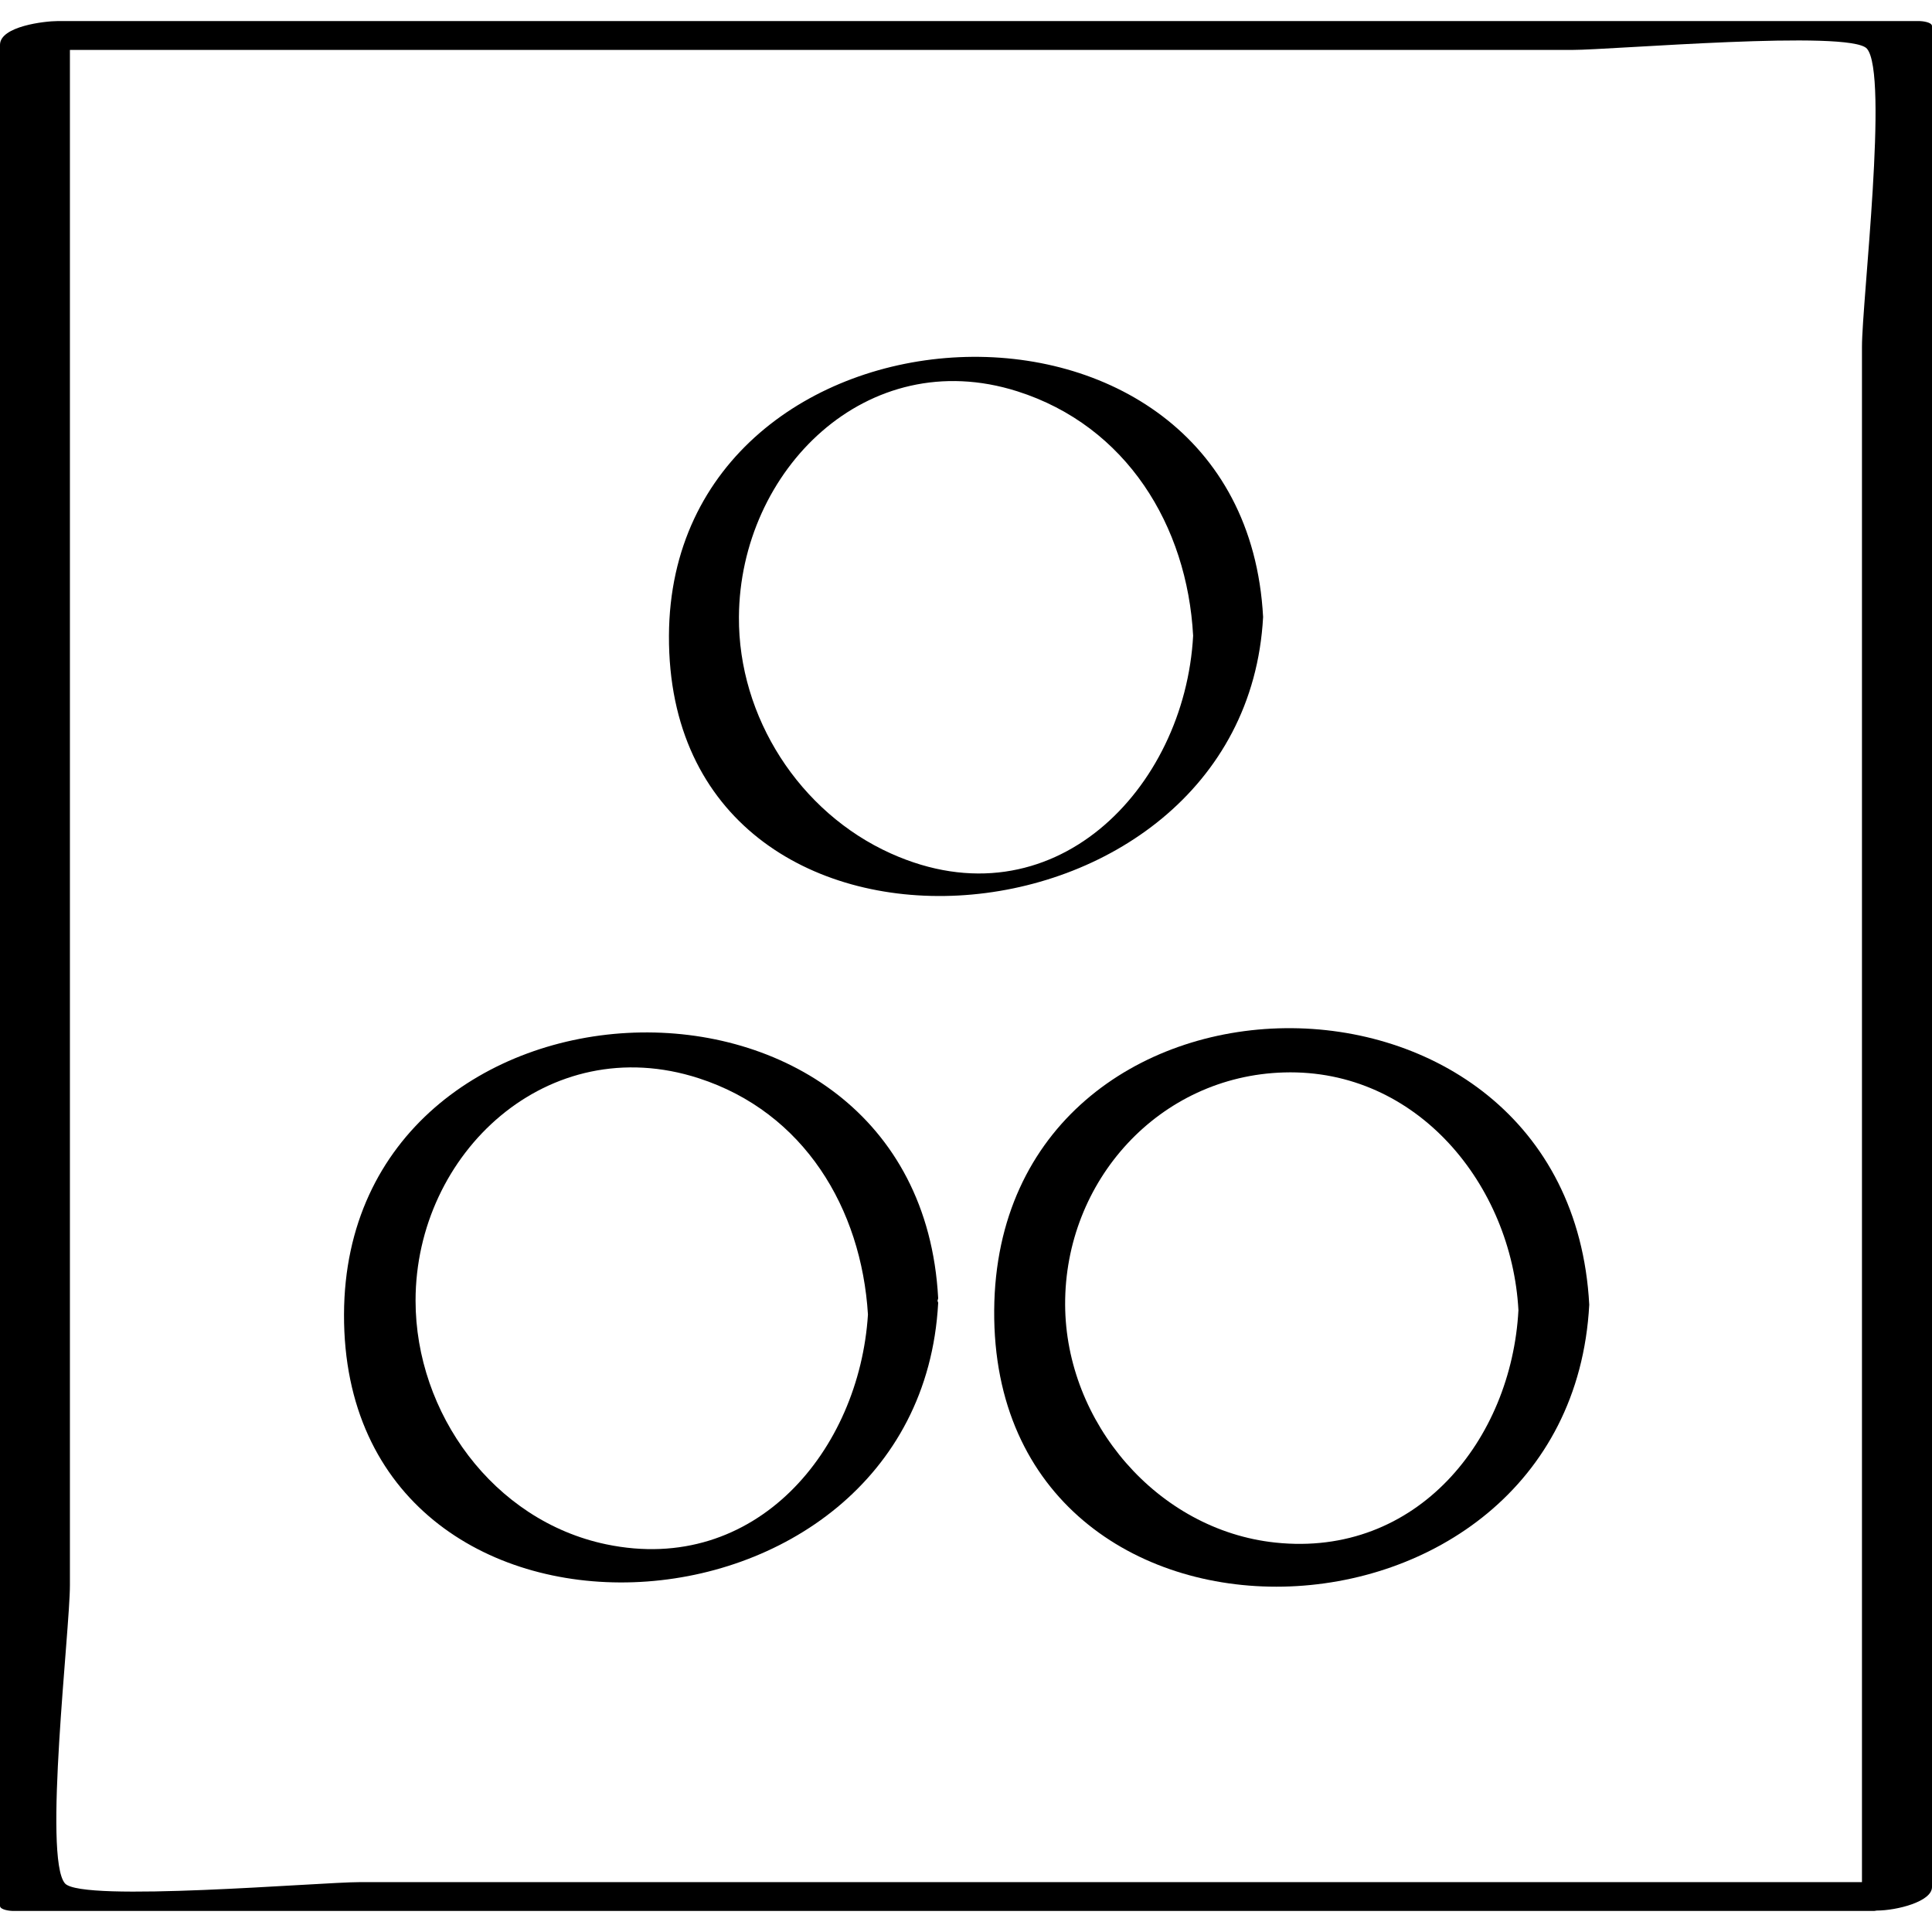
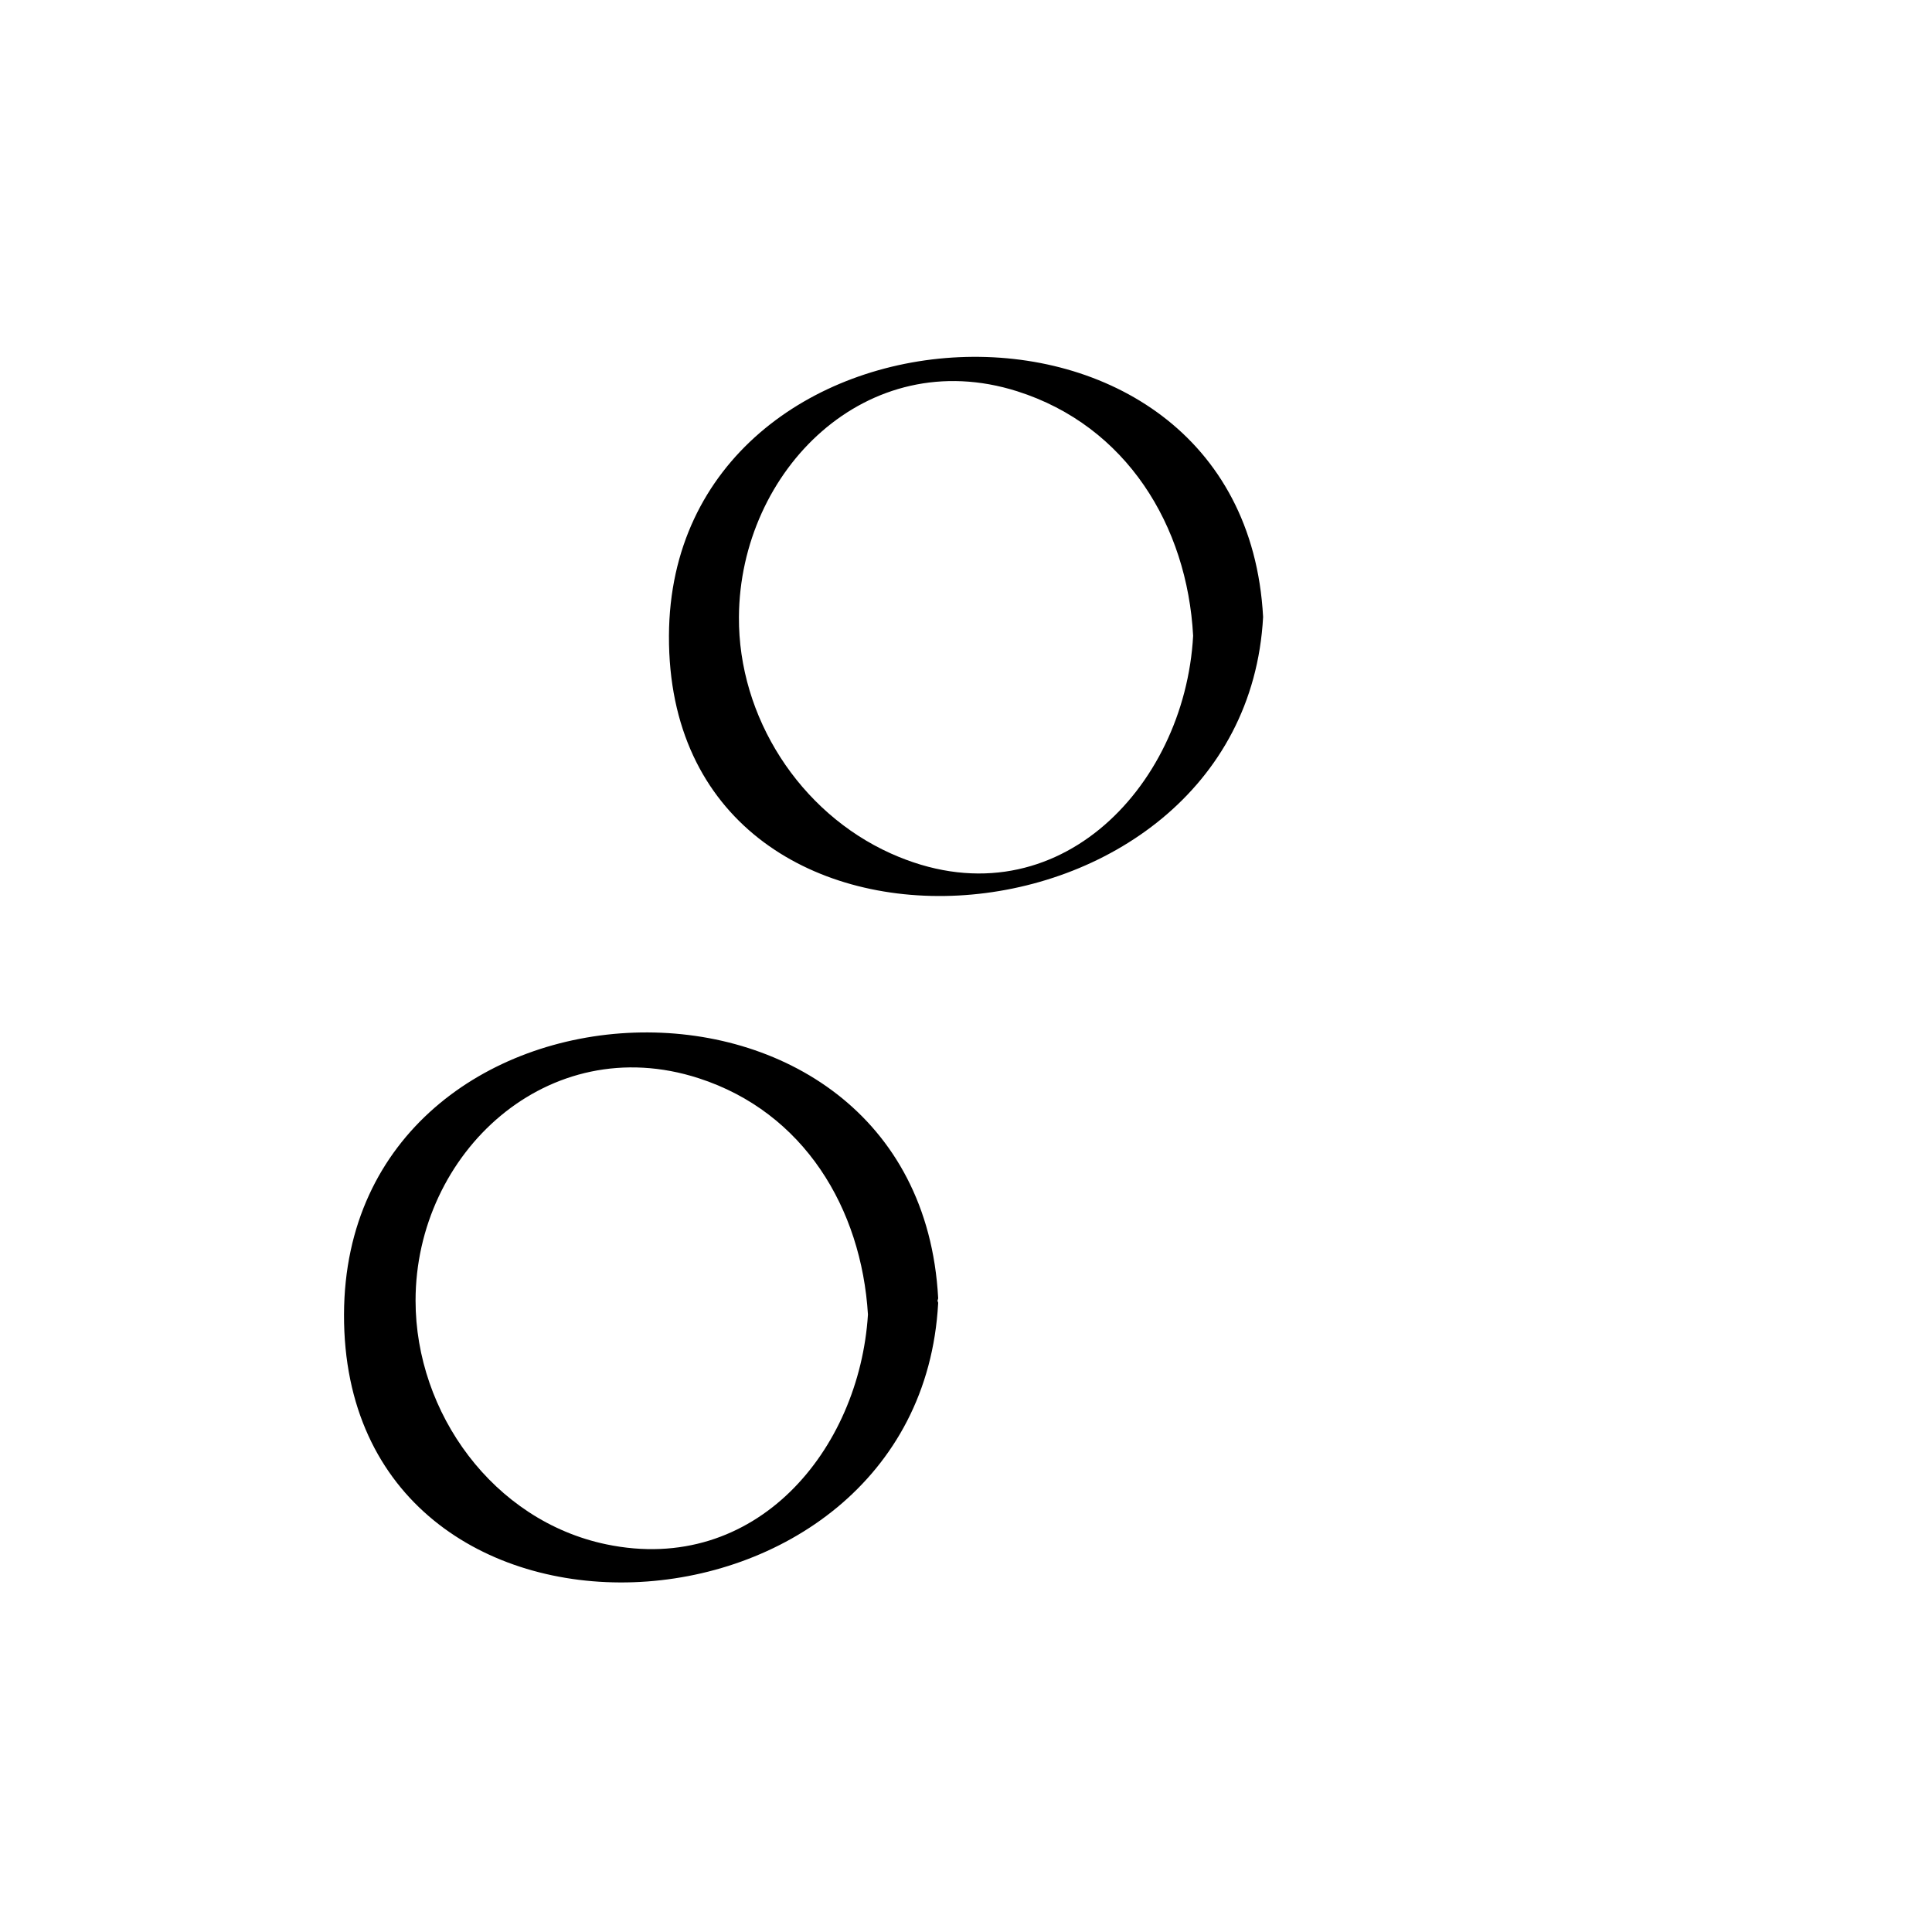
<svg xmlns="http://www.w3.org/2000/svg" enable-background="new 0 0 32 32" version="1.1" viewBox="0 0 32 32" xml:space="preserve">
  <g id="Outline_Sketch">
-     <path d="M0.204,31.651c10.28,0,20.561,0,30.841,0c0.009,0,0.027-0.005,0.038-0.006C31.423,31.644,32,31.495,32,31.256   c0-10.275,0-20.549,0-30.824c0-0.069-0.177-0.083-0.204-0.083c-10.28,0-20.561,0-30.841,0C0.744,0.349,0,0.434,0,0.743   c0,10.275,0,20.549,0,30.824C0,31.636,0.177,31.651,0.204,31.651z M26.04,0.827c0.661,0,4.606-0.339,4.882-0.021   c0.364,0.42-0.082,4.188-0.082,4.94c0,3.47,0,6.94,0,10.41c0,5.006,0,10.012,0,15.018c-4.658,0-9.316,0-13.974,0   c-3.636,0-7.272,0-10.908,0c-0.661,0-4.606,0.339-4.882,0.021c-0.364-0.42,0.082-4.188,0.082-4.94c0-3.47,0-6.94,0-10.41   c0-5.006,0-10.012,0-15.018c4.658,0,9.316,0,13.974,0C18.769,0.827,22.405,0.827,26.04,0.827z" />
    <path d="M15.539,21.583c0.001-0.016-0.01-0.026-0.011-0.04c0.002-0.015,0.012-0.028,0.011-0.043   c-0.329-6.111-9.822-5.702-9.841,0.269C5.677,27.959,15.222,27.475,15.539,21.583z M11.573,17.859   c1.743,0.564,2.695,2.155,2.803,3.914c-0.142,2.244-1.858,4.322-4.334,3.806c-1.873-0.391-3.159-2.177-3.159-4.036   C6.883,19.099,9.076,17.05,11.573,17.859z" />
-     <path d="M16.467,21.7c-0.047,6.271,9.53,5.971,9.856-0.09C25.99,15.422,16.513,15.555,16.467,21.7z M21.269,17.763   c2.206-0.063,3.769,1.87,3.881,3.938c-0.115,2.143-1.678,4.098-4.026,3.849c-1.956-0.207-3.474-1.994-3.482-3.939   C17.633,19.558,19.199,17.821,21.269,17.763z" />
    <path d="M20.921,10.219c-0.327-6.065-9.817-5.513-9.841,0.311C11.054,16.678,20.611,15.959,20.921,10.219z M16.849,6.481   c1.808,0.574,2.815,2.225,2.913,4.049c-0.137,2.536-2.331,4.81-5.007,3.606c-1.512-0.68-2.527-2.259-2.516-3.917   C12.254,7.791,14.357,5.69,16.849,6.481z" />
  </g>
</svg>